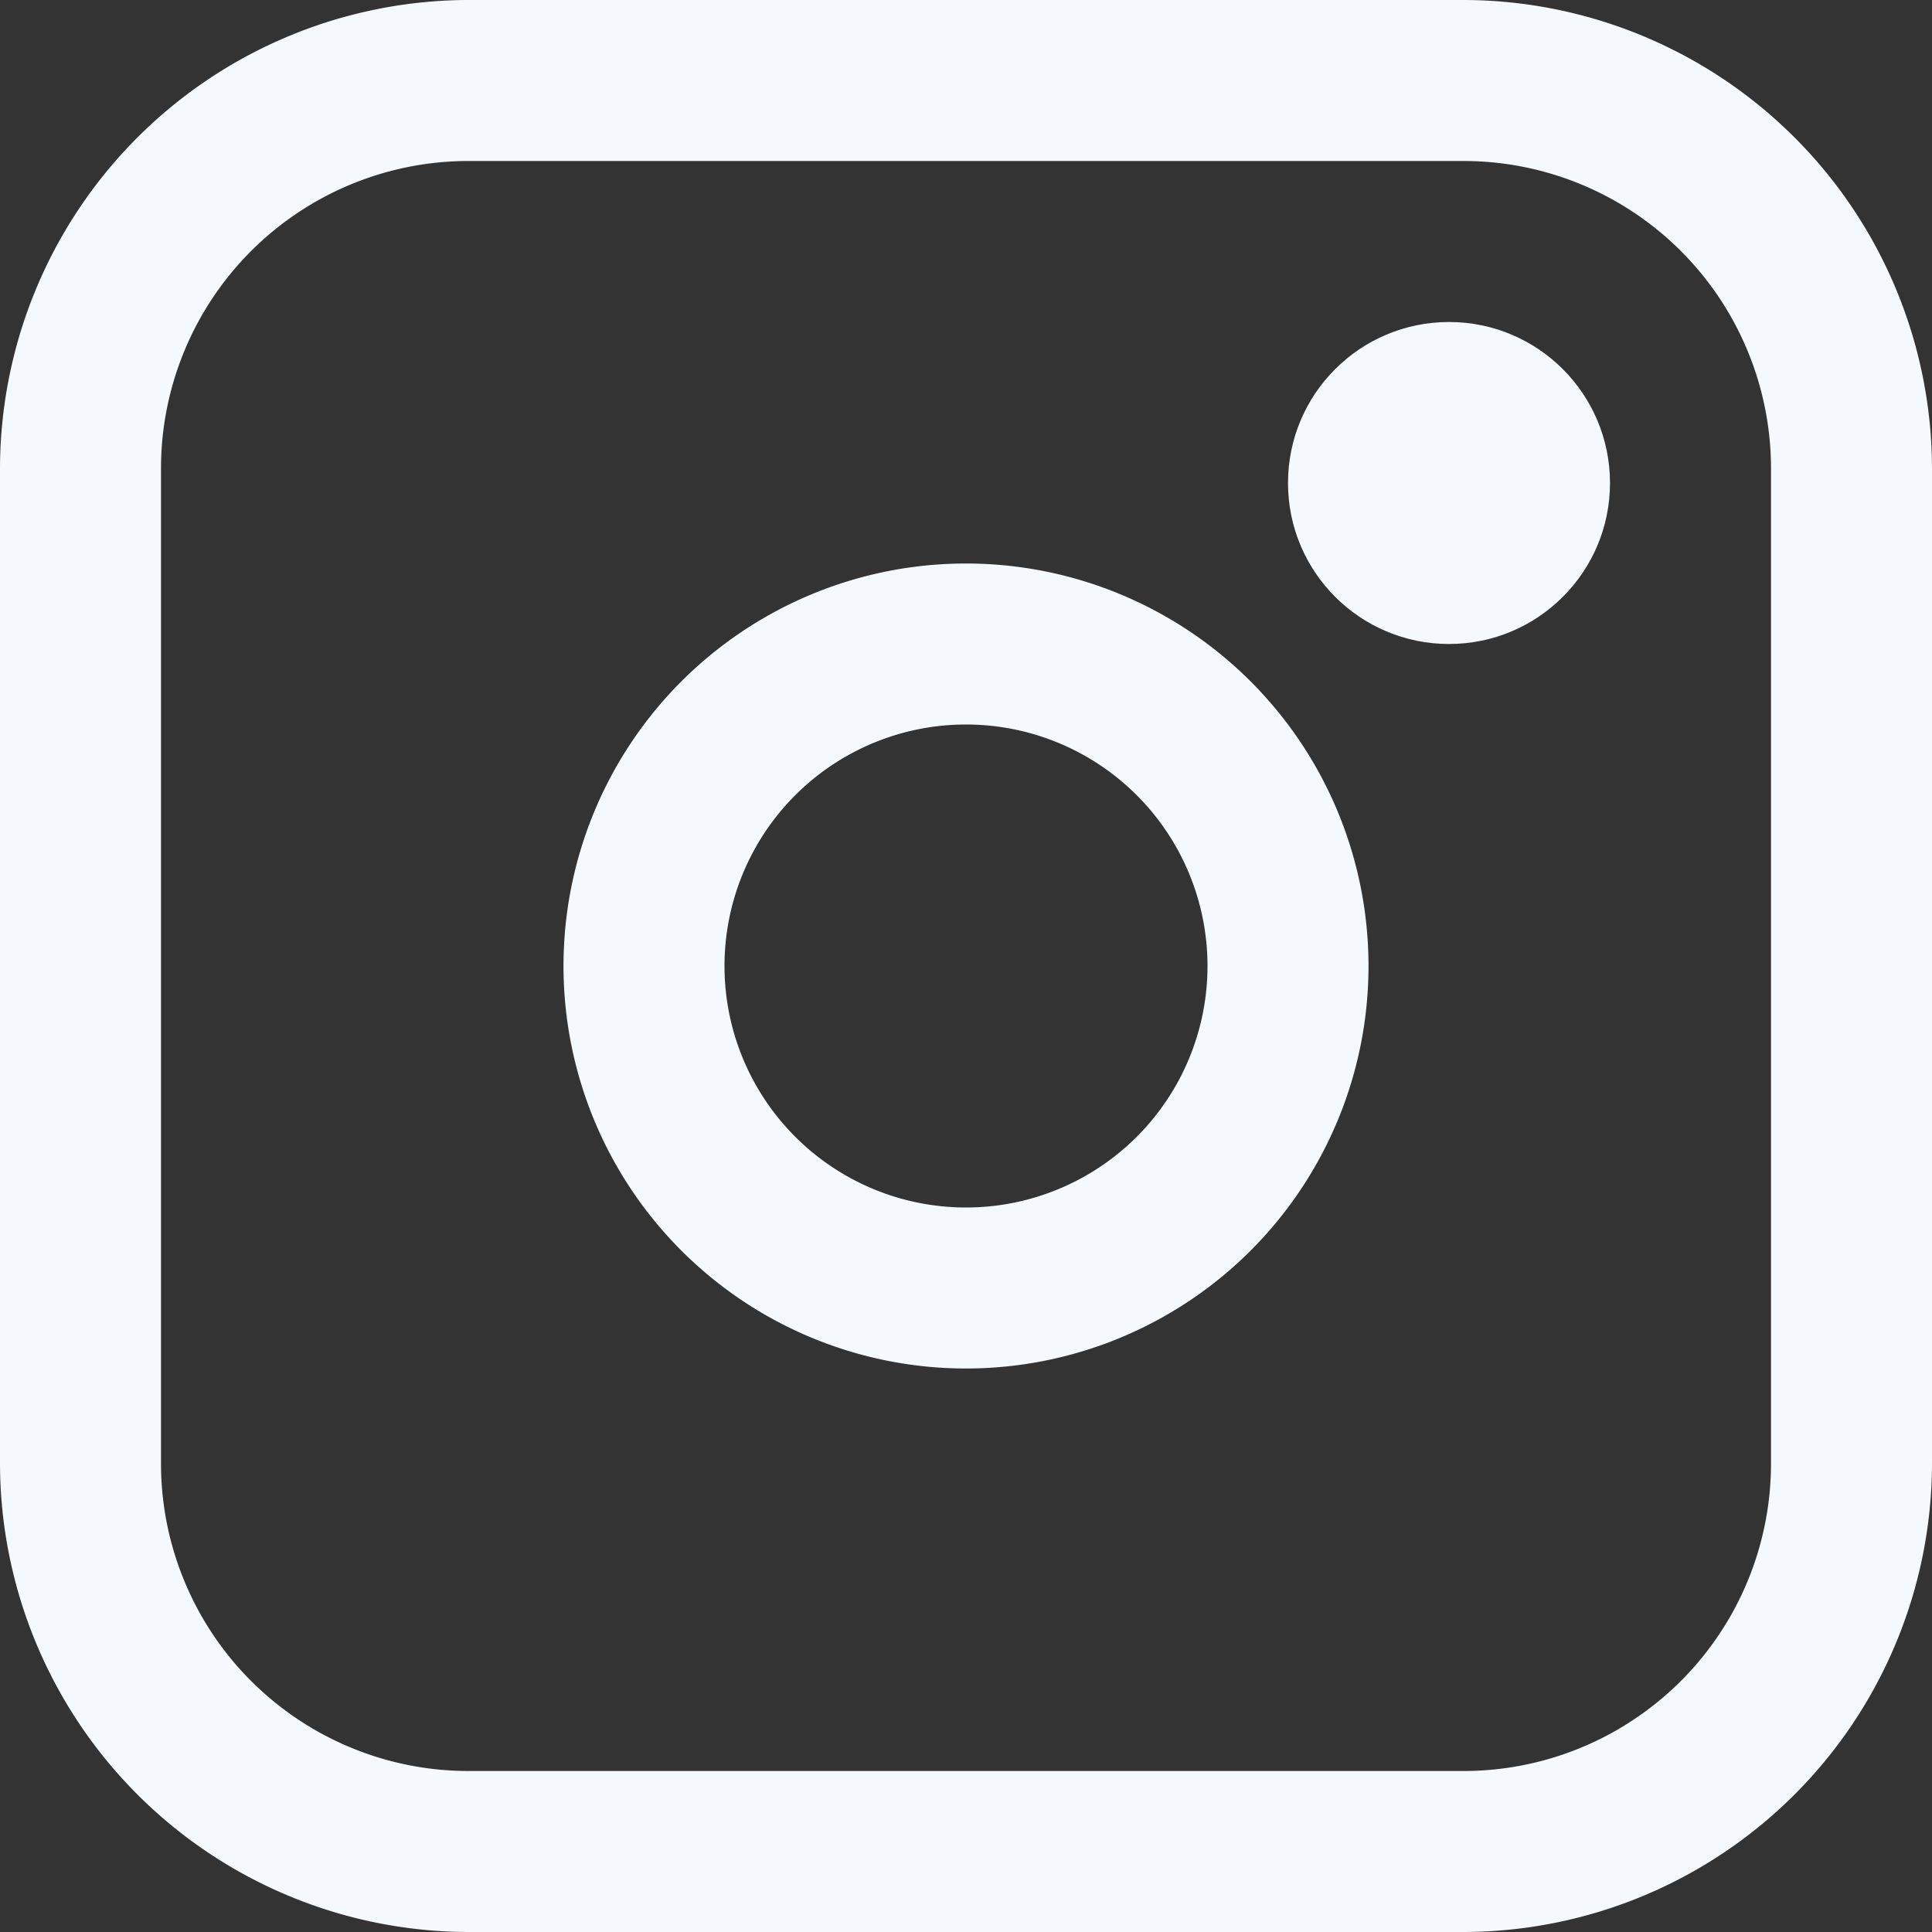
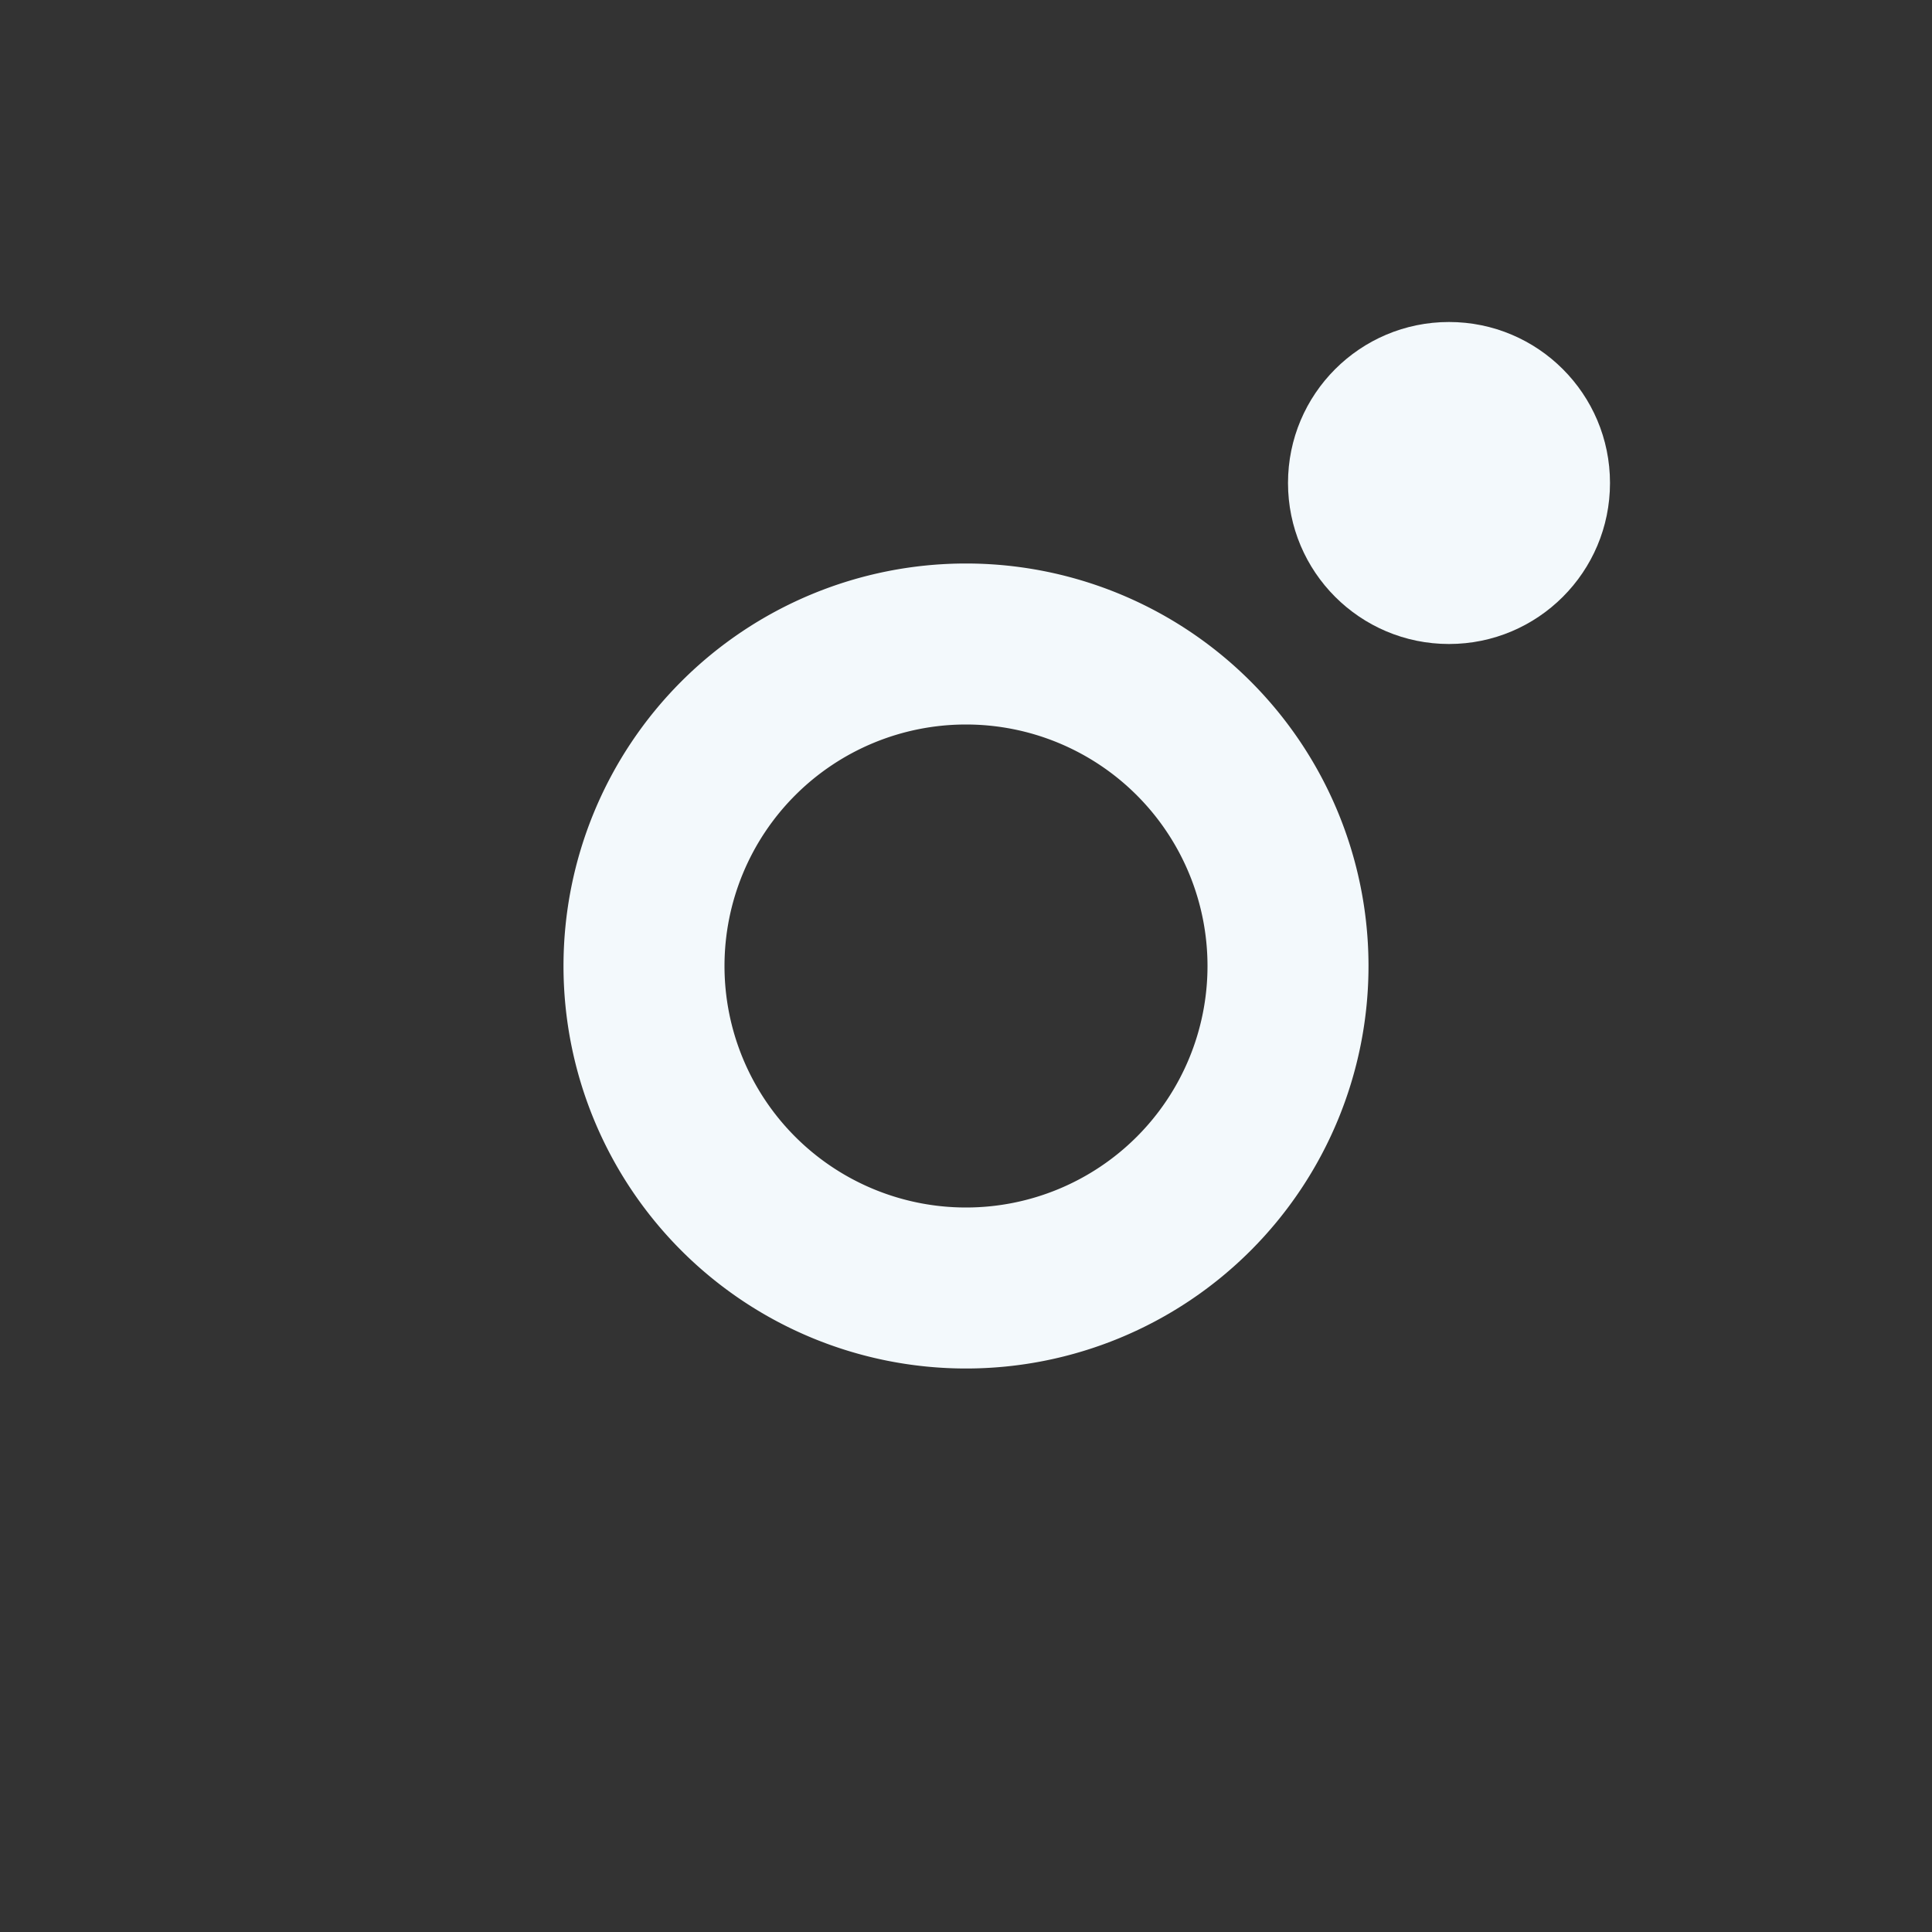
<svg xmlns="http://www.w3.org/2000/svg" data-name="Layer 1" fill="#000000" height="24" preserveAspectRatio="xMidYMid meet" version="1" viewBox="4.0 4.0 24.0 24.0" width="24" zoomAndPan="magnify">
  <rect x="4.0" y="4.0" width="24.0" height="24.0" fill="#333333" stroke="none" />
  <g id="change1_1">
-     <path d="M22.18,4H9.82A5.83,5.83,0,0,0,4,9.82V22.18A5.83,5.83,0,0,0,9.82,28H22.18A5.83,5.83,0,0,0,28,22.18V9.82A5.83,5.83,0,0,0,22.18,4ZM26,22.18A3.82,3.82,0,0,1,22.18,26H9.82A3.82,3.82,0,0,1,6,22.18V9.82A3.82,3.82,0,0,1,9.82,6H22.18A3.82,3.82,0,0,1,26,9.82Z" fill="#f3f9fc" />
-   </g>
+     </g>
  <g id="change1_2">
    <path d="M16,11a5,5,0,1,0,5,5A5,5,0,0,0,16,11Zm0,8a3,3,0,1,1,3-3A3,3,0,0,1,16,19Z" fill="#f3f9fc" />
  </g>
  <g id="change1_3">
    <circle cx="22" cy="10" fill="#f3f9fc" r="2" />
  </g>
</svg>